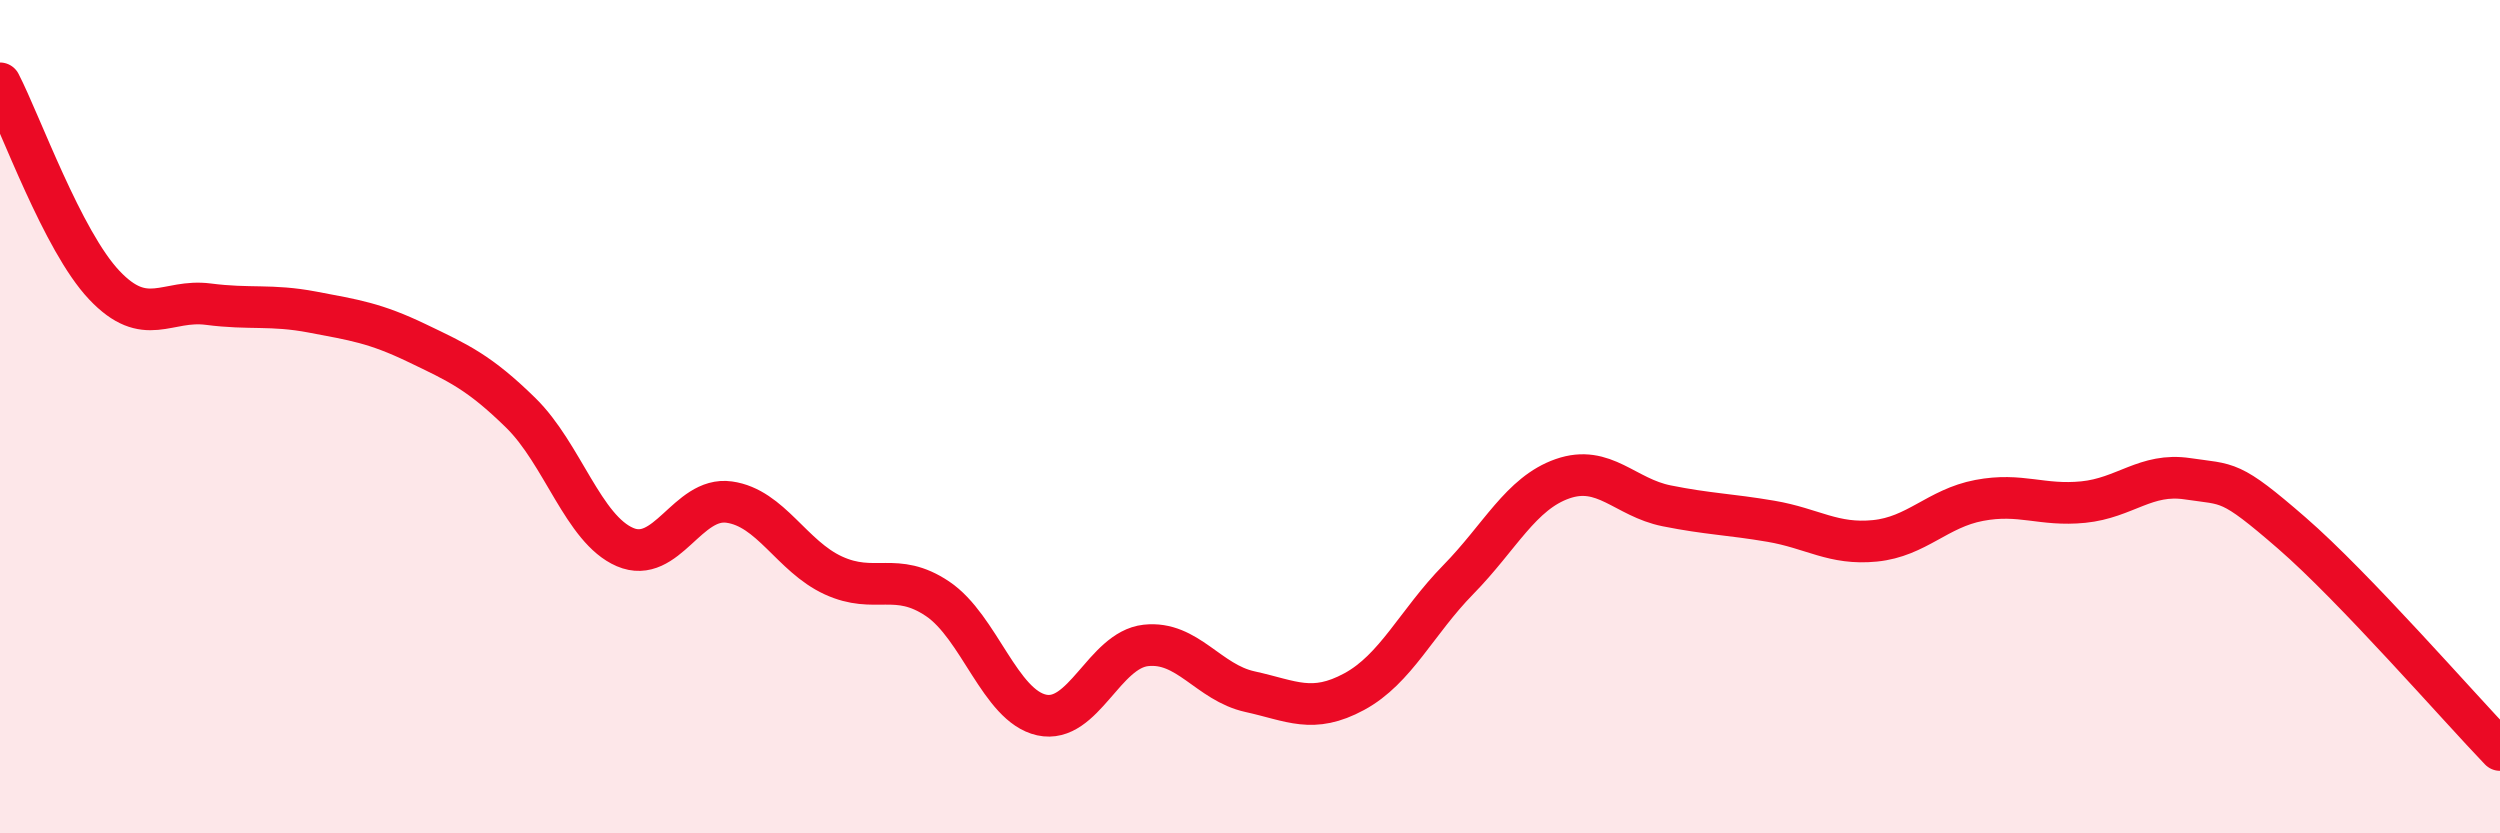
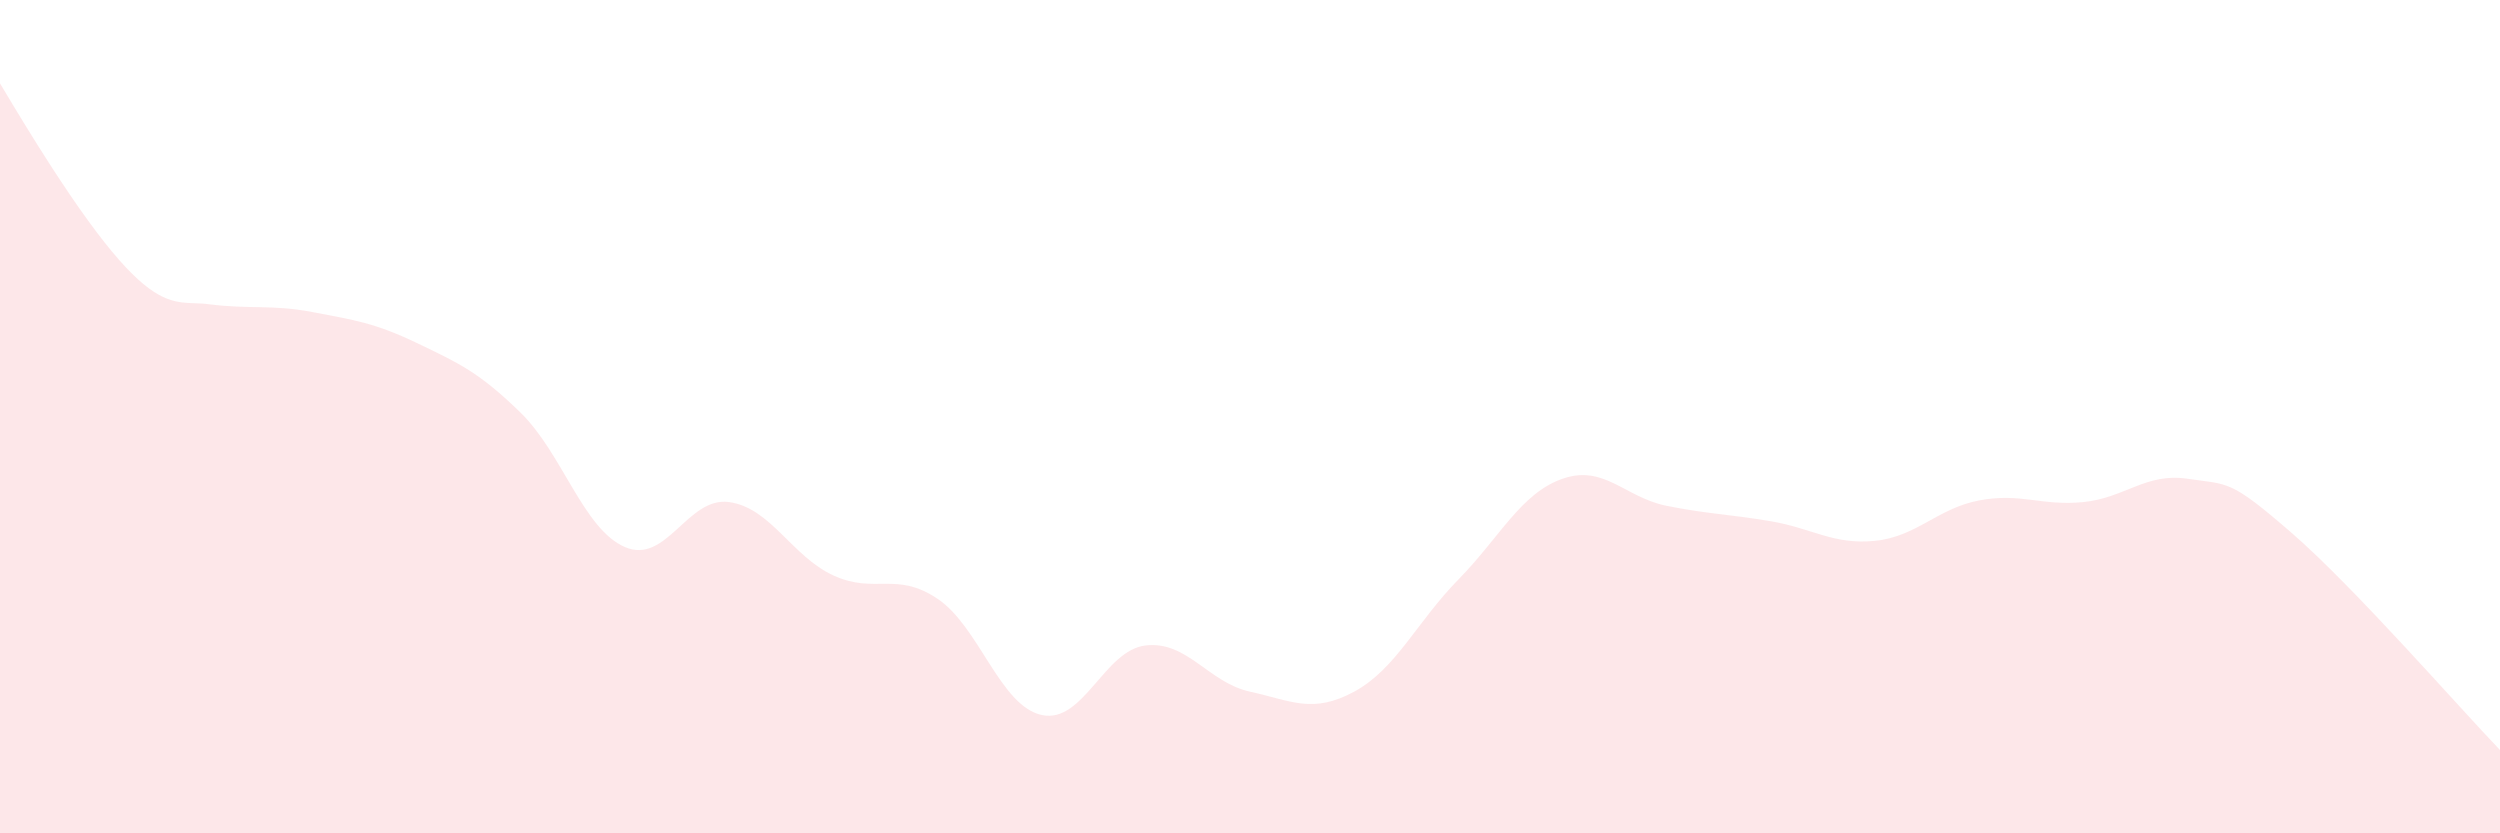
<svg xmlns="http://www.w3.org/2000/svg" width="60" height="20" viewBox="0 0 60 20">
-   <path d="M 0,2 C 0.5,2.97 1.5,5.78 2.5,6.84 C 3.5,7.9 4,7.17 5,7.3 C 6,7.43 6.5,7.3 7.5,7.49 C 8.5,7.68 9,7.75 10,8.23 C 11,8.71 11.5,8.93 12.5,9.91 C 13.5,10.89 14,12.7 15,13.13 C 16,13.56 16.5,11.91 17.5,12.05 C 18.5,12.19 19,13.35 20,13.81 C 21,14.27 21.5,13.7 22.5,14.37 C 23.5,15.04 24,16.94 25,17.16 C 26,17.38 26.5,15.6 27.5,15.49 C 28.5,15.38 29,16.38 30,16.6 C 31,16.82 31.5,17.14 32.5,16.6 C 33.5,16.06 34,14.93 35,13.91 C 36,12.89 36.5,11.84 37.5,11.49 C 38.5,11.14 39,11.94 40,12.14 C 41,12.34 41.5,12.34 42.5,12.51 C 43.5,12.68 44,13.08 45,12.98 C 46,12.88 46.5,12.2 47.5,12.01 C 48.5,11.82 49,12.15 50,12.05 C 51,11.95 51.5,11.34 52.5,11.49 C 53.5,11.64 53.5,11.49 55,12.79 C 56.5,14.09 59,16.96 60,18L60 20L0 20Z" fill="#EB0A25" opacity="0.1" stroke-linecap="round" stroke-linejoin="round" />
-   <path d="M 0,2 C 0.5,2.97 1.5,5.78 2.5,6.84 C 3.5,7.9 4,7.17 5,7.3 C 6,7.43 6.5,7.3 7.5,7.49 C 8.5,7.68 9,7.75 10,8.23 C 11,8.71 11.5,8.93 12.5,9.91 C 13.5,10.89 14,12.7 15,13.13 C 16,13.56 16.5,11.91 17.5,12.05 C 18.5,12.19 19,13.35 20,13.81 C 21,14.27 21.5,13.7 22.5,14.37 C 23.5,15.04 24,16.94 25,17.16 C 26,17.38 26.5,15.6 27.5,15.49 C 28.5,15.38 29,16.38 30,16.6 C 31,16.82 31.5,17.14 32.5,16.6 C 33.5,16.06 34,14.93 35,13.91 C 36,12.89 36.5,11.84 37.5,11.49 C 38.5,11.14 39,11.94 40,12.14 C 41,12.34 41.5,12.34 42.5,12.51 C 43.5,12.68 44,13.08 45,12.98 C 46,12.88 46.5,12.2 47.5,12.01 C 48.5,11.82 49,12.15 50,12.05 C 51,11.95 51.5,11.34 52.5,11.49 C 53.5,11.64 53.5,11.49 55,12.79 C 56.5,14.09 59,16.96 60,18" stroke="#EB0A25" stroke-width="1" fill="none" stroke-linecap="round" stroke-linejoin="round" />
+   <path d="M 0,2 C 3.5,7.9 4,7.17 5,7.3 C 6,7.43 6.5,7.3 7.5,7.49 C 8.5,7.68 9,7.75 10,8.23 C 11,8.71 11.5,8.93 12.5,9.91 C 13.5,10.89 14,12.7 15,13.13 C 16,13.56 16.5,11.91 17.5,12.05 C 18.5,12.19 19,13.35 20,13.81 C 21,14.27 21.5,13.7 22.5,14.37 C 23.5,15.04 24,16.94 25,17.16 C 26,17.38 26.5,15.6 27.5,15.49 C 28.5,15.38 29,16.38 30,16.6 C 31,16.82 31.5,17.14 32.5,16.6 C 33.5,16.06 34,14.93 35,13.91 C 36,12.89 36.5,11.84 37.5,11.49 C 38.5,11.14 39,11.94 40,12.14 C 41,12.34 41.5,12.34 42.5,12.51 C 43.5,12.68 44,13.08 45,12.98 C 46,12.88 46.5,12.2 47.5,12.01 C 48.5,11.82 49,12.15 50,12.05 C 51,11.95 51.5,11.34 52.5,11.49 C 53.5,11.64 53.5,11.49 55,12.79 C 56.5,14.09 59,16.96 60,18L60 20L0 20Z" fill="#EB0A25" opacity="0.1" stroke-linecap="round" stroke-linejoin="round" />
</svg>